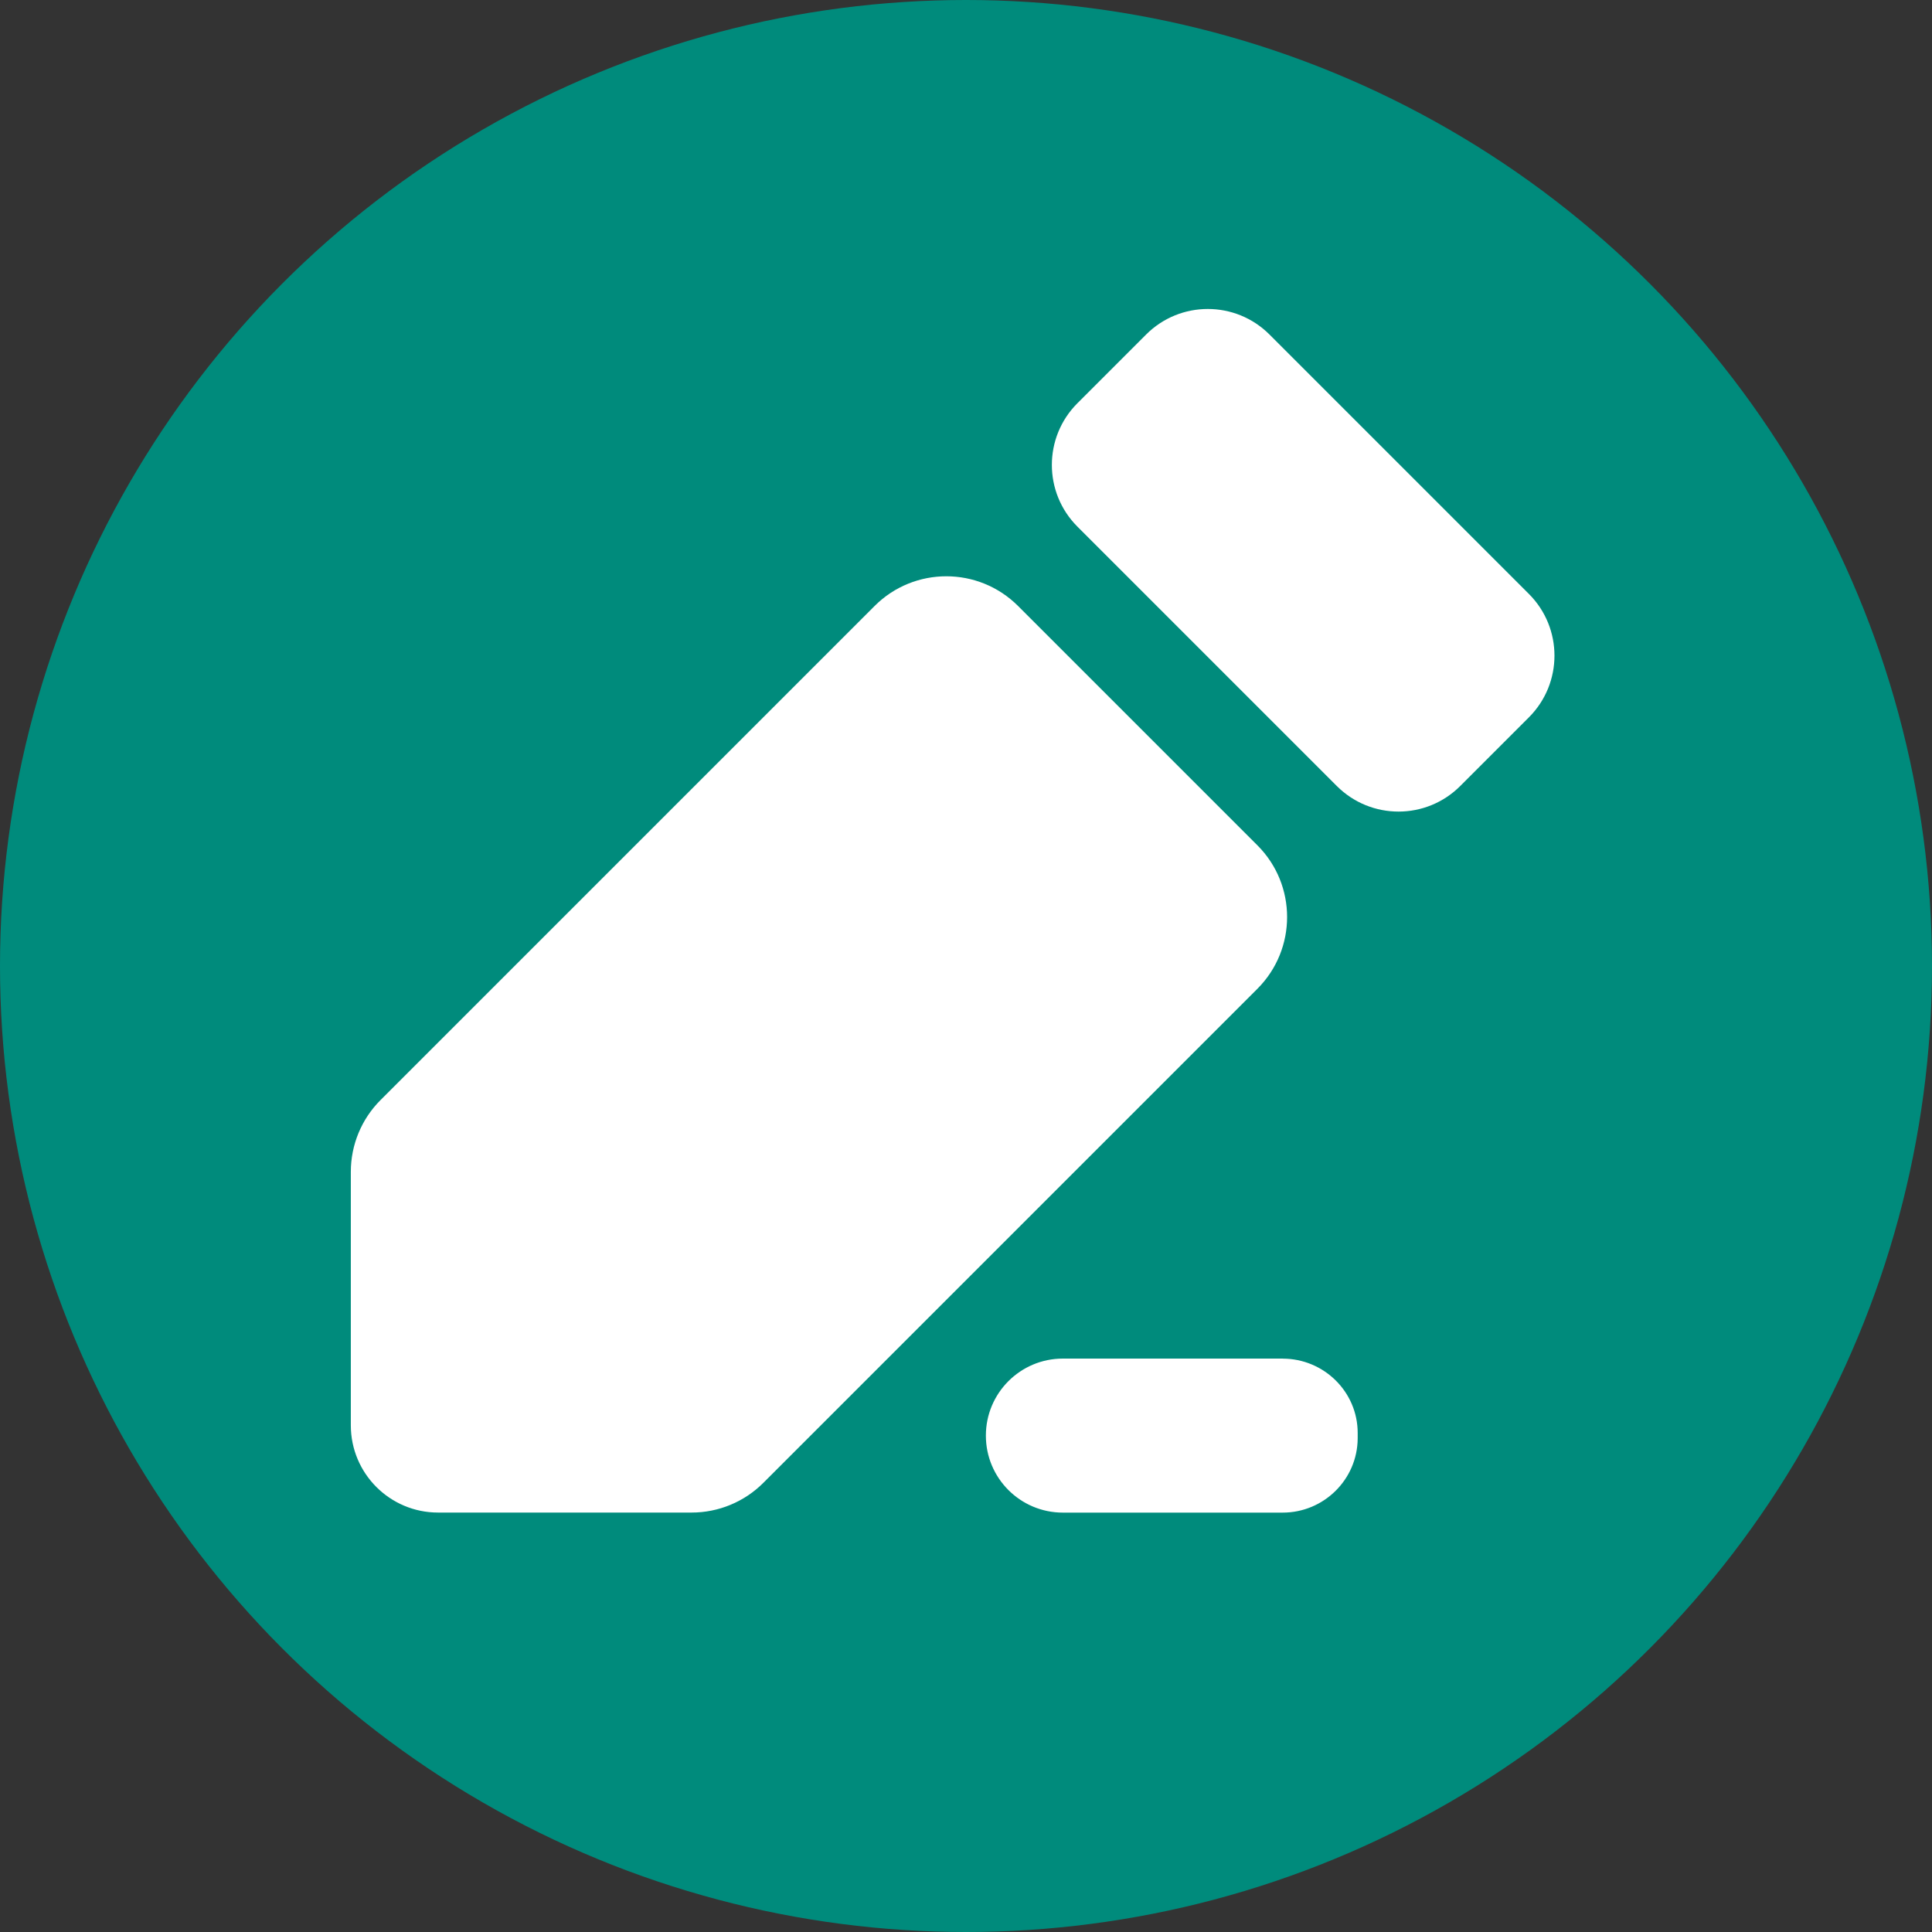
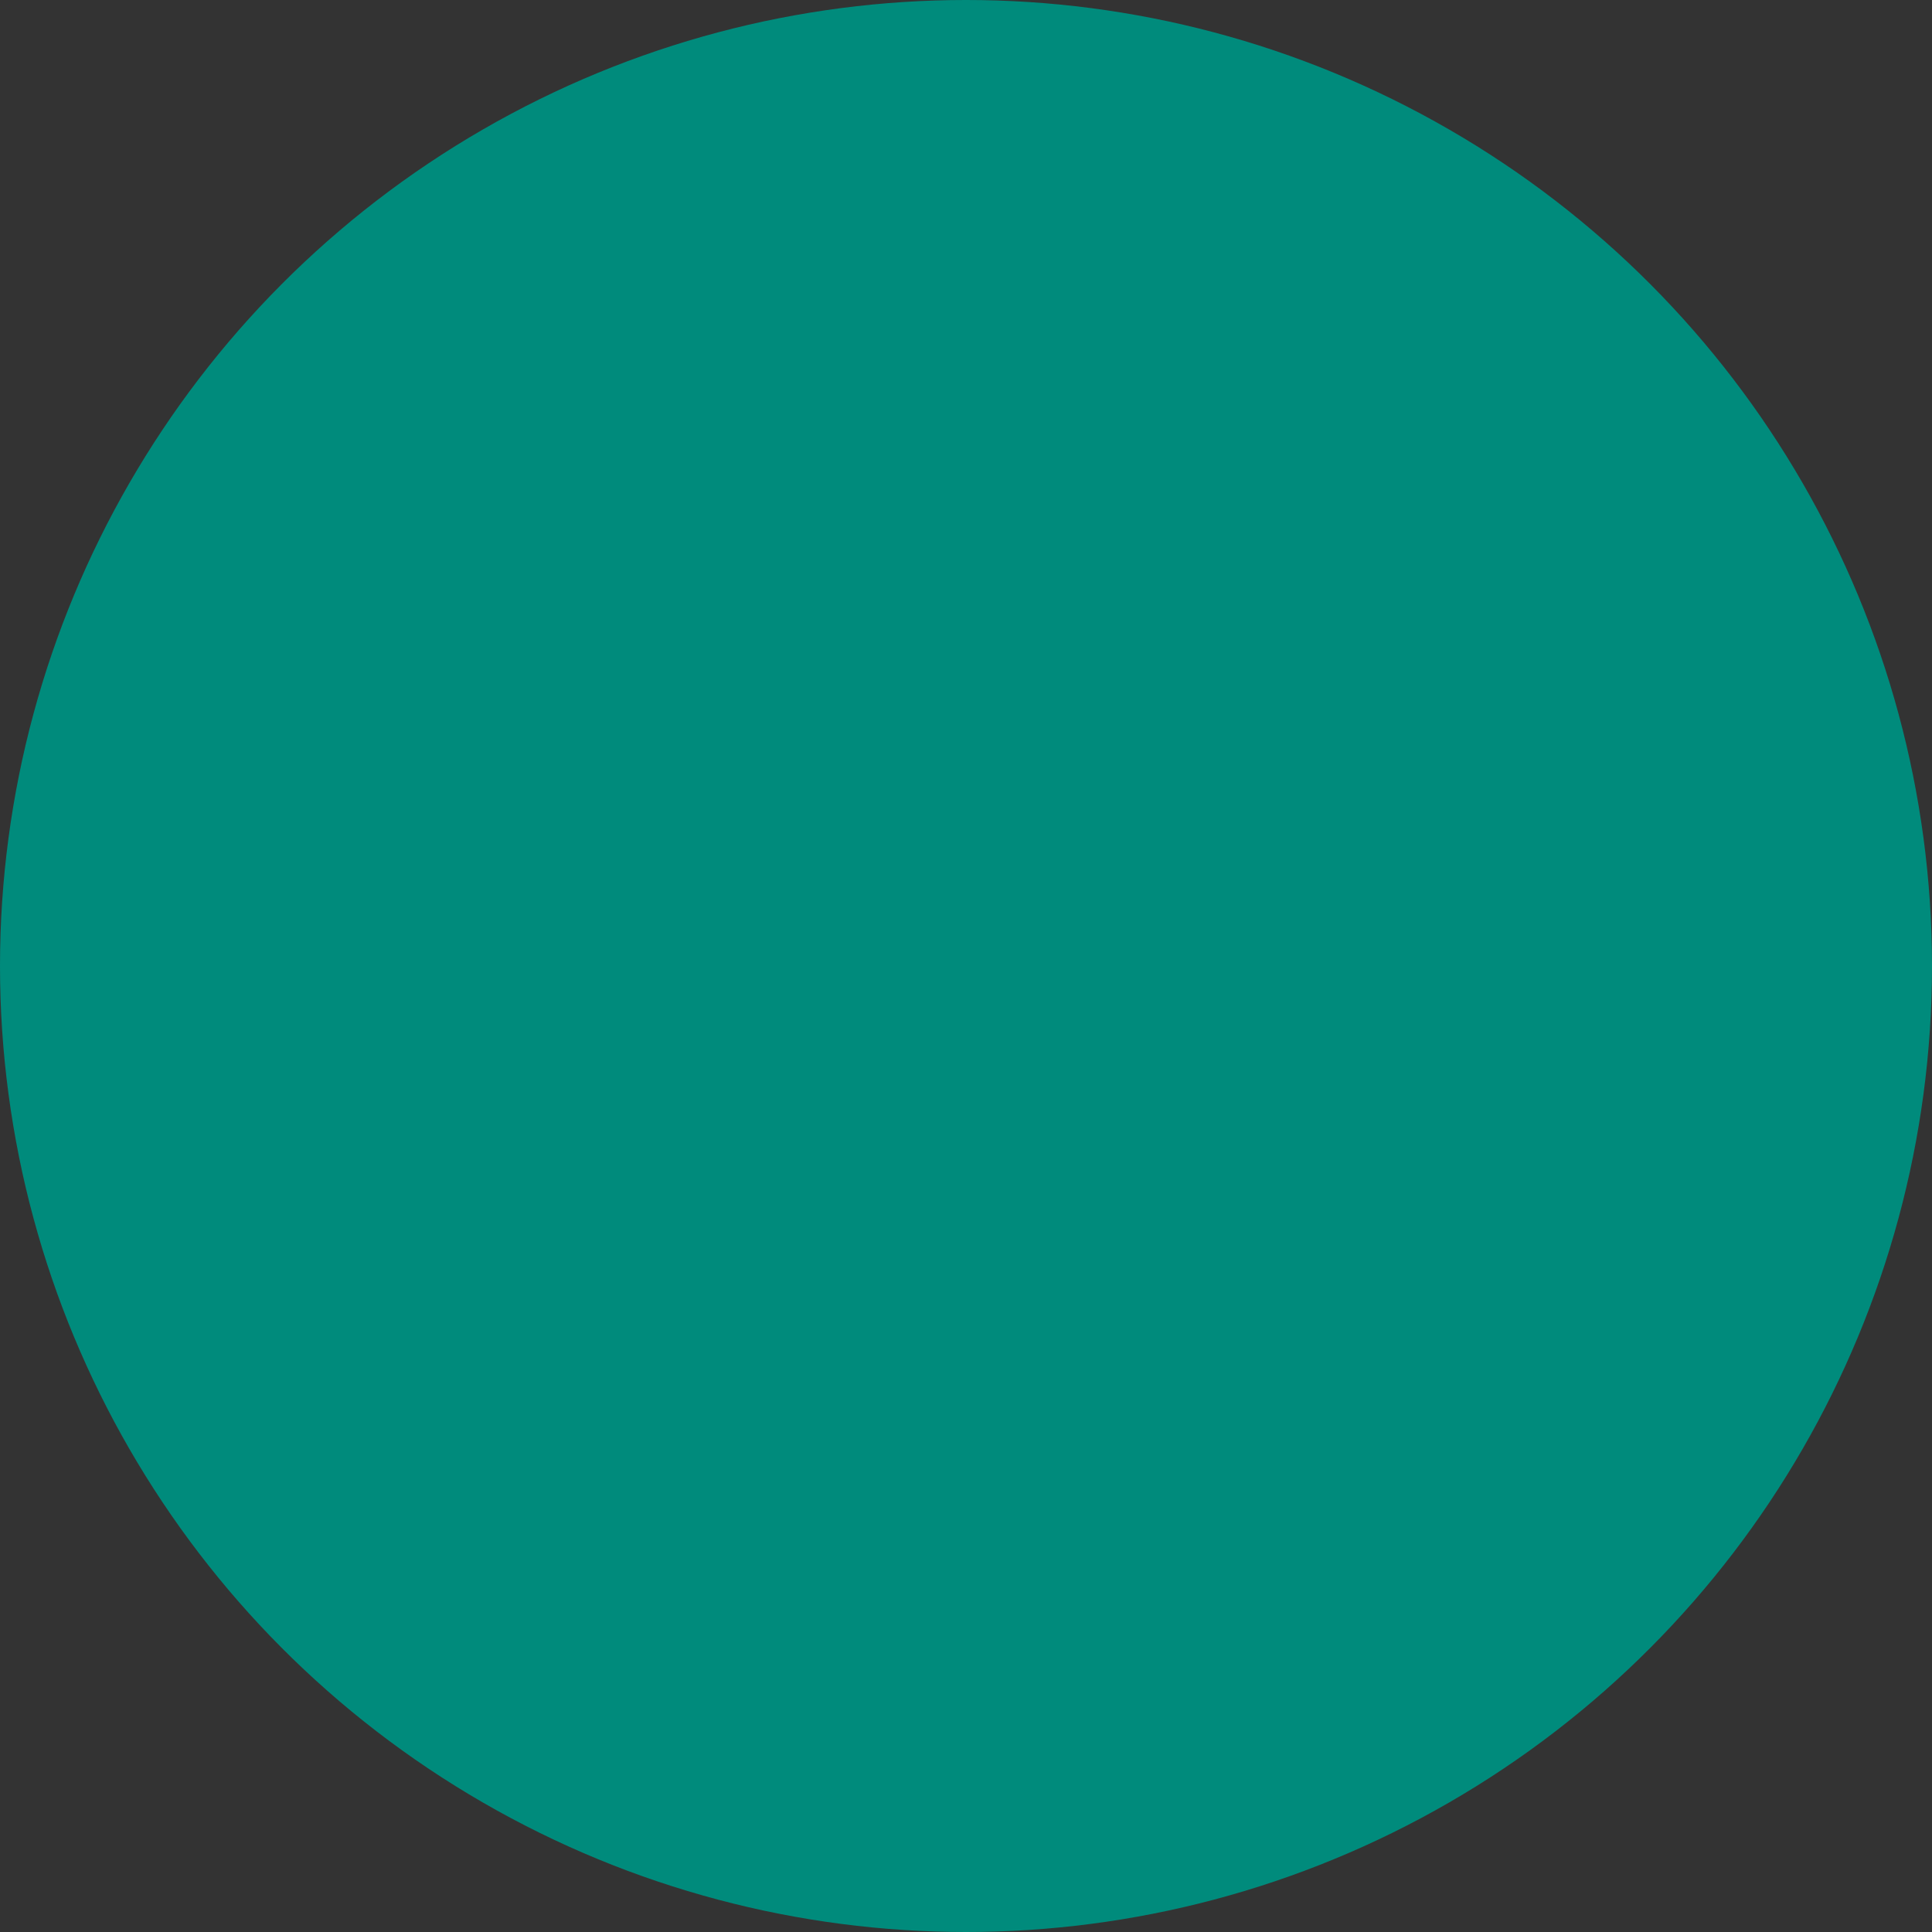
<svg xmlns="http://www.w3.org/2000/svg" id="Calque_2" data-name="Calque 2" viewBox="0 0 365.5 365.5">
  <rect x="0" y="0" width="365.5" height="365.5" fill="#333333" stroke="none" />
  <g id="Calque_1-2" data-name="Calque 1">
    <g>
      <circle cx="182.75" cy="182.75" r="182.75" style="fill: #008b7c;" />
-       <path d="M237.88,159.92l-45.28-45.28c-7.5-7.49-19.65-7.49-27.14,0l-93.47,93.47c-3.6,3.6-5.62,8.48-5.62,13.57v47.96c0,9.12,7.39,16.51,16.51,16.51h47.96c5.09,0,9.97-2.02,13.57-5.62l93.47-93.47c7.49-7.5,7.49-19.65,0-27.14ZM242.66,257.02h-41.58c-8.05,0-14.57,6.52-14.57,14.57s6.52,14.57,14.57,14.57h41.58c7.78,0,14.15-6.27,14.19-14.05,0-.29,0-.59,0-.88,0-.05,0-.1,0-.14,0-7.79-6.4-14.06-14.19-14.06ZM289.24,112.36l-49.07-49.07c-6.45-6.45-16.9-6.45-23.35,0l-12.99,12.99c-6.45,6.45-6.45,16.9,0,23.35l49.07,49.07c6.45,6.45,16.9,6.45,23.35,0l12.99-12.99c6.45-6.45,6.45-16.9,0-23.35Z" style="fill: #fff;" />
    </g>
  </g>
</svg>